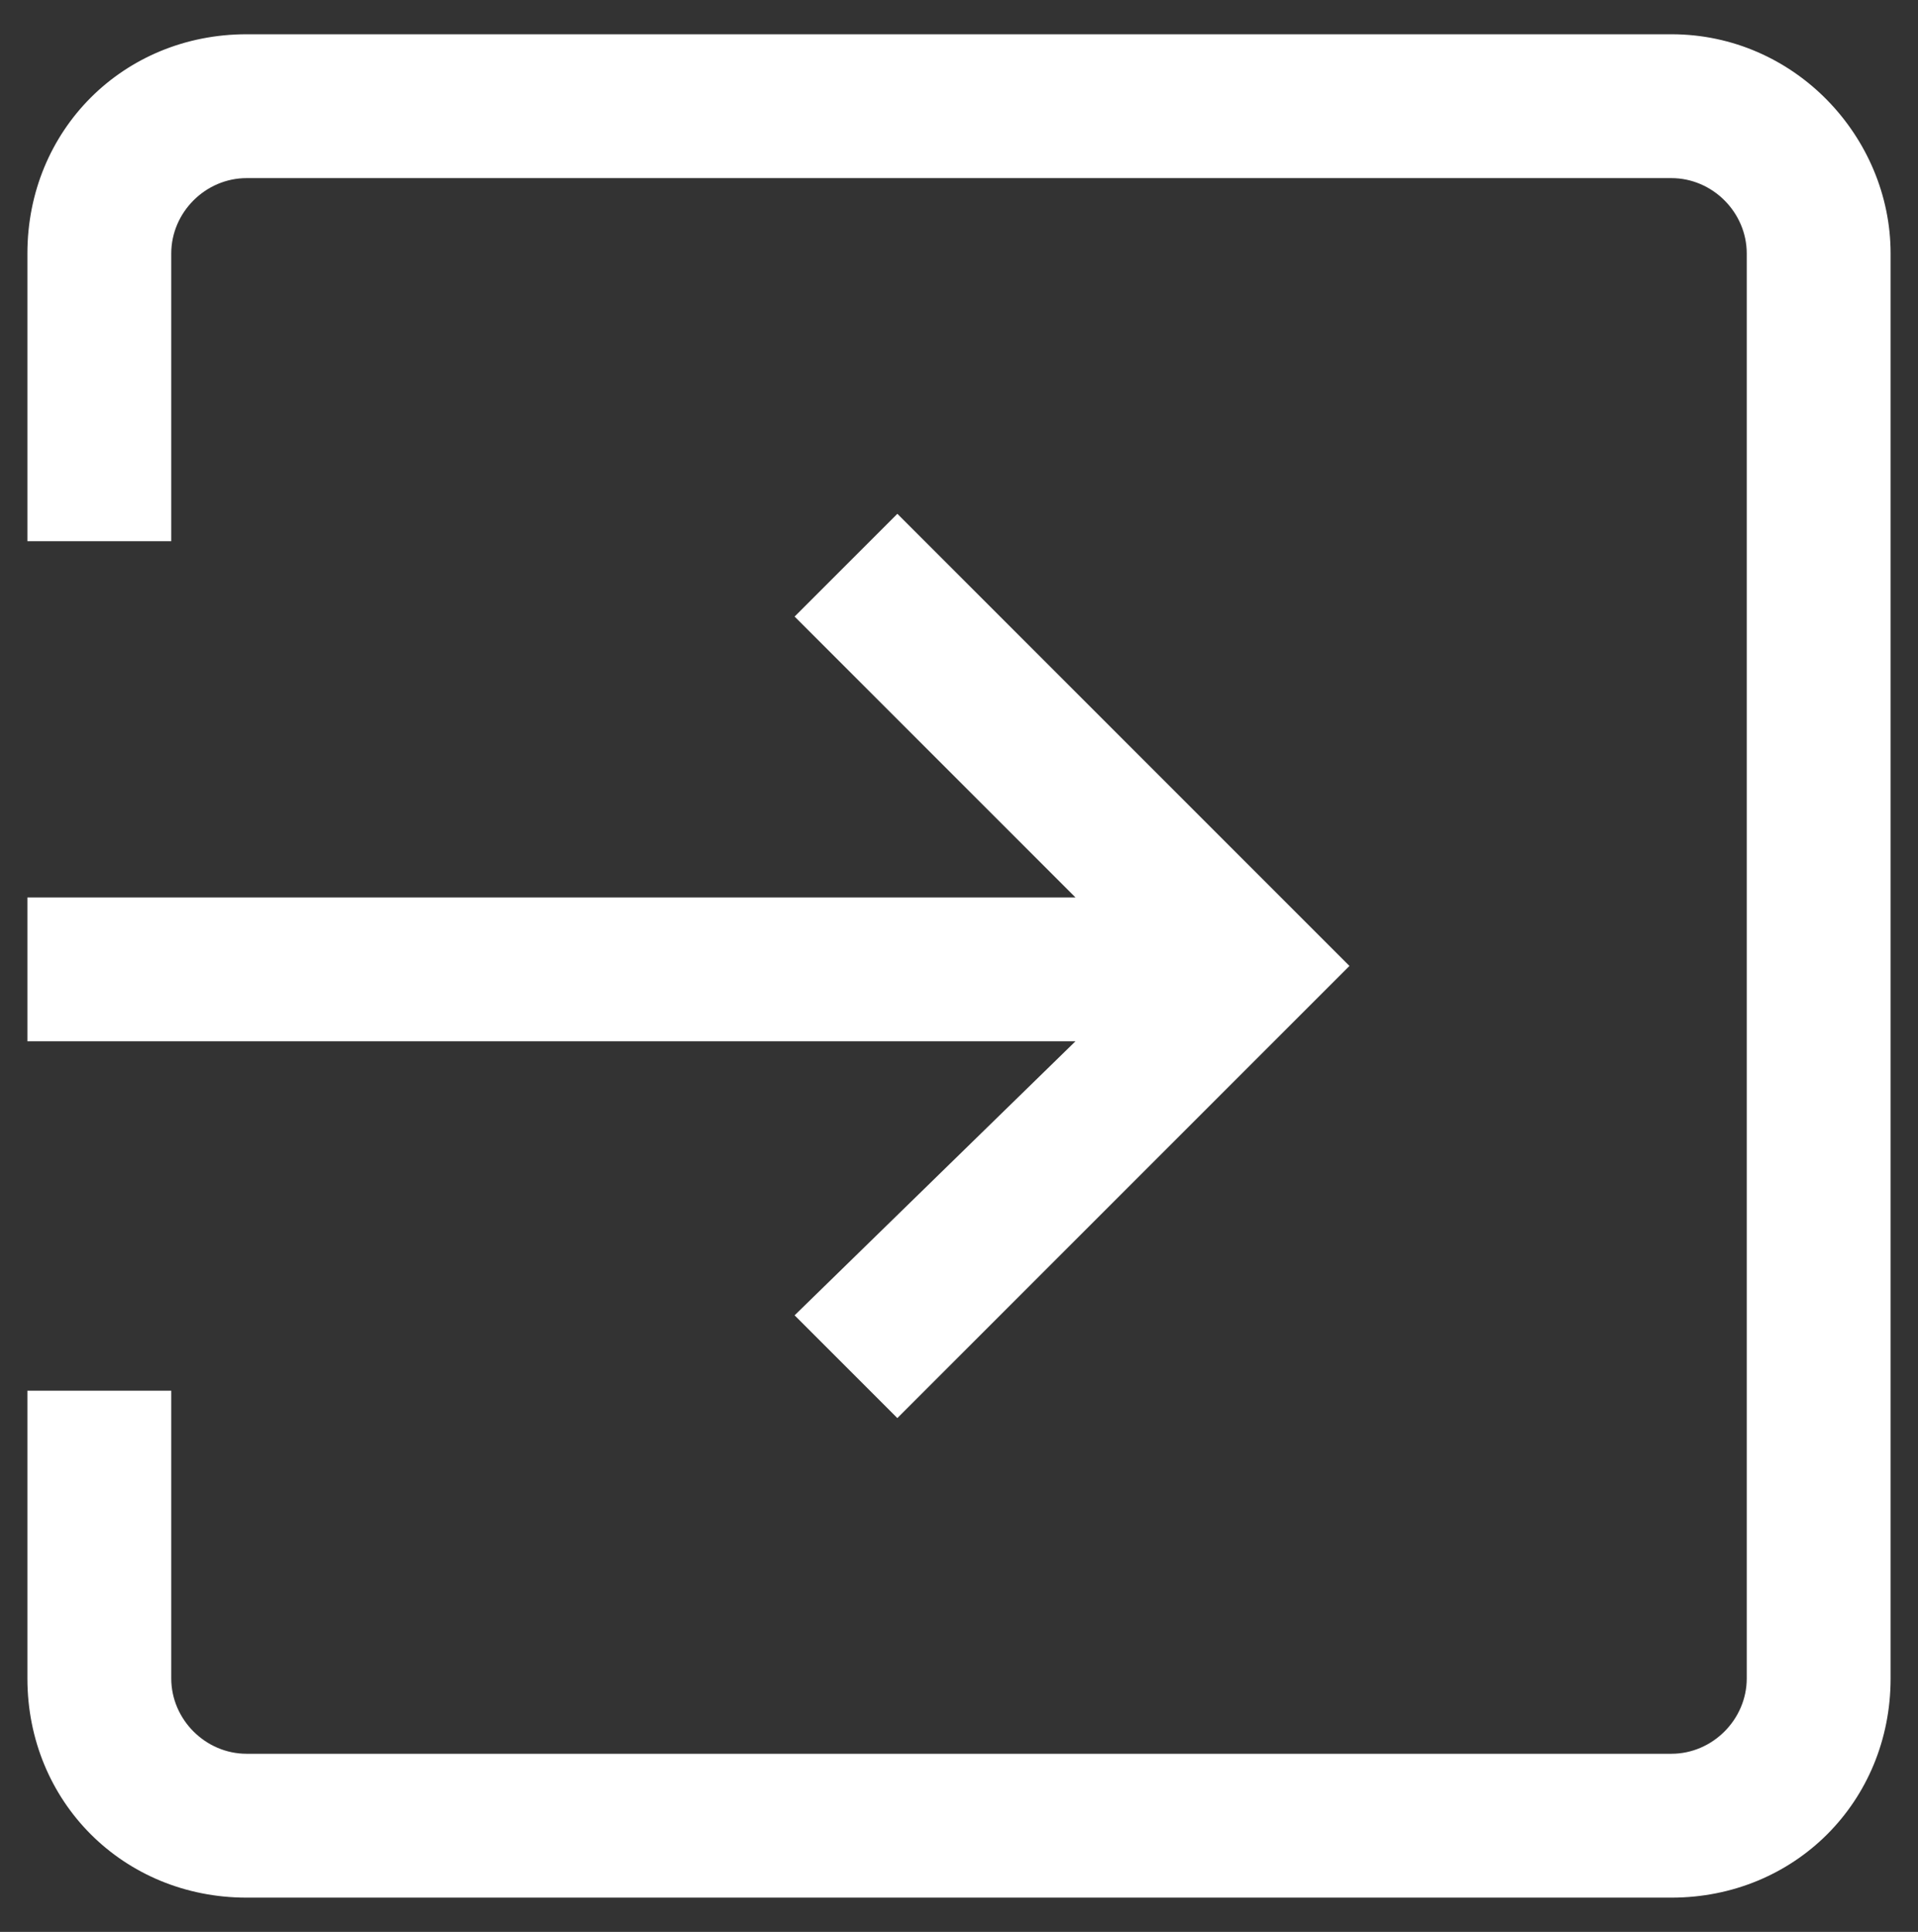
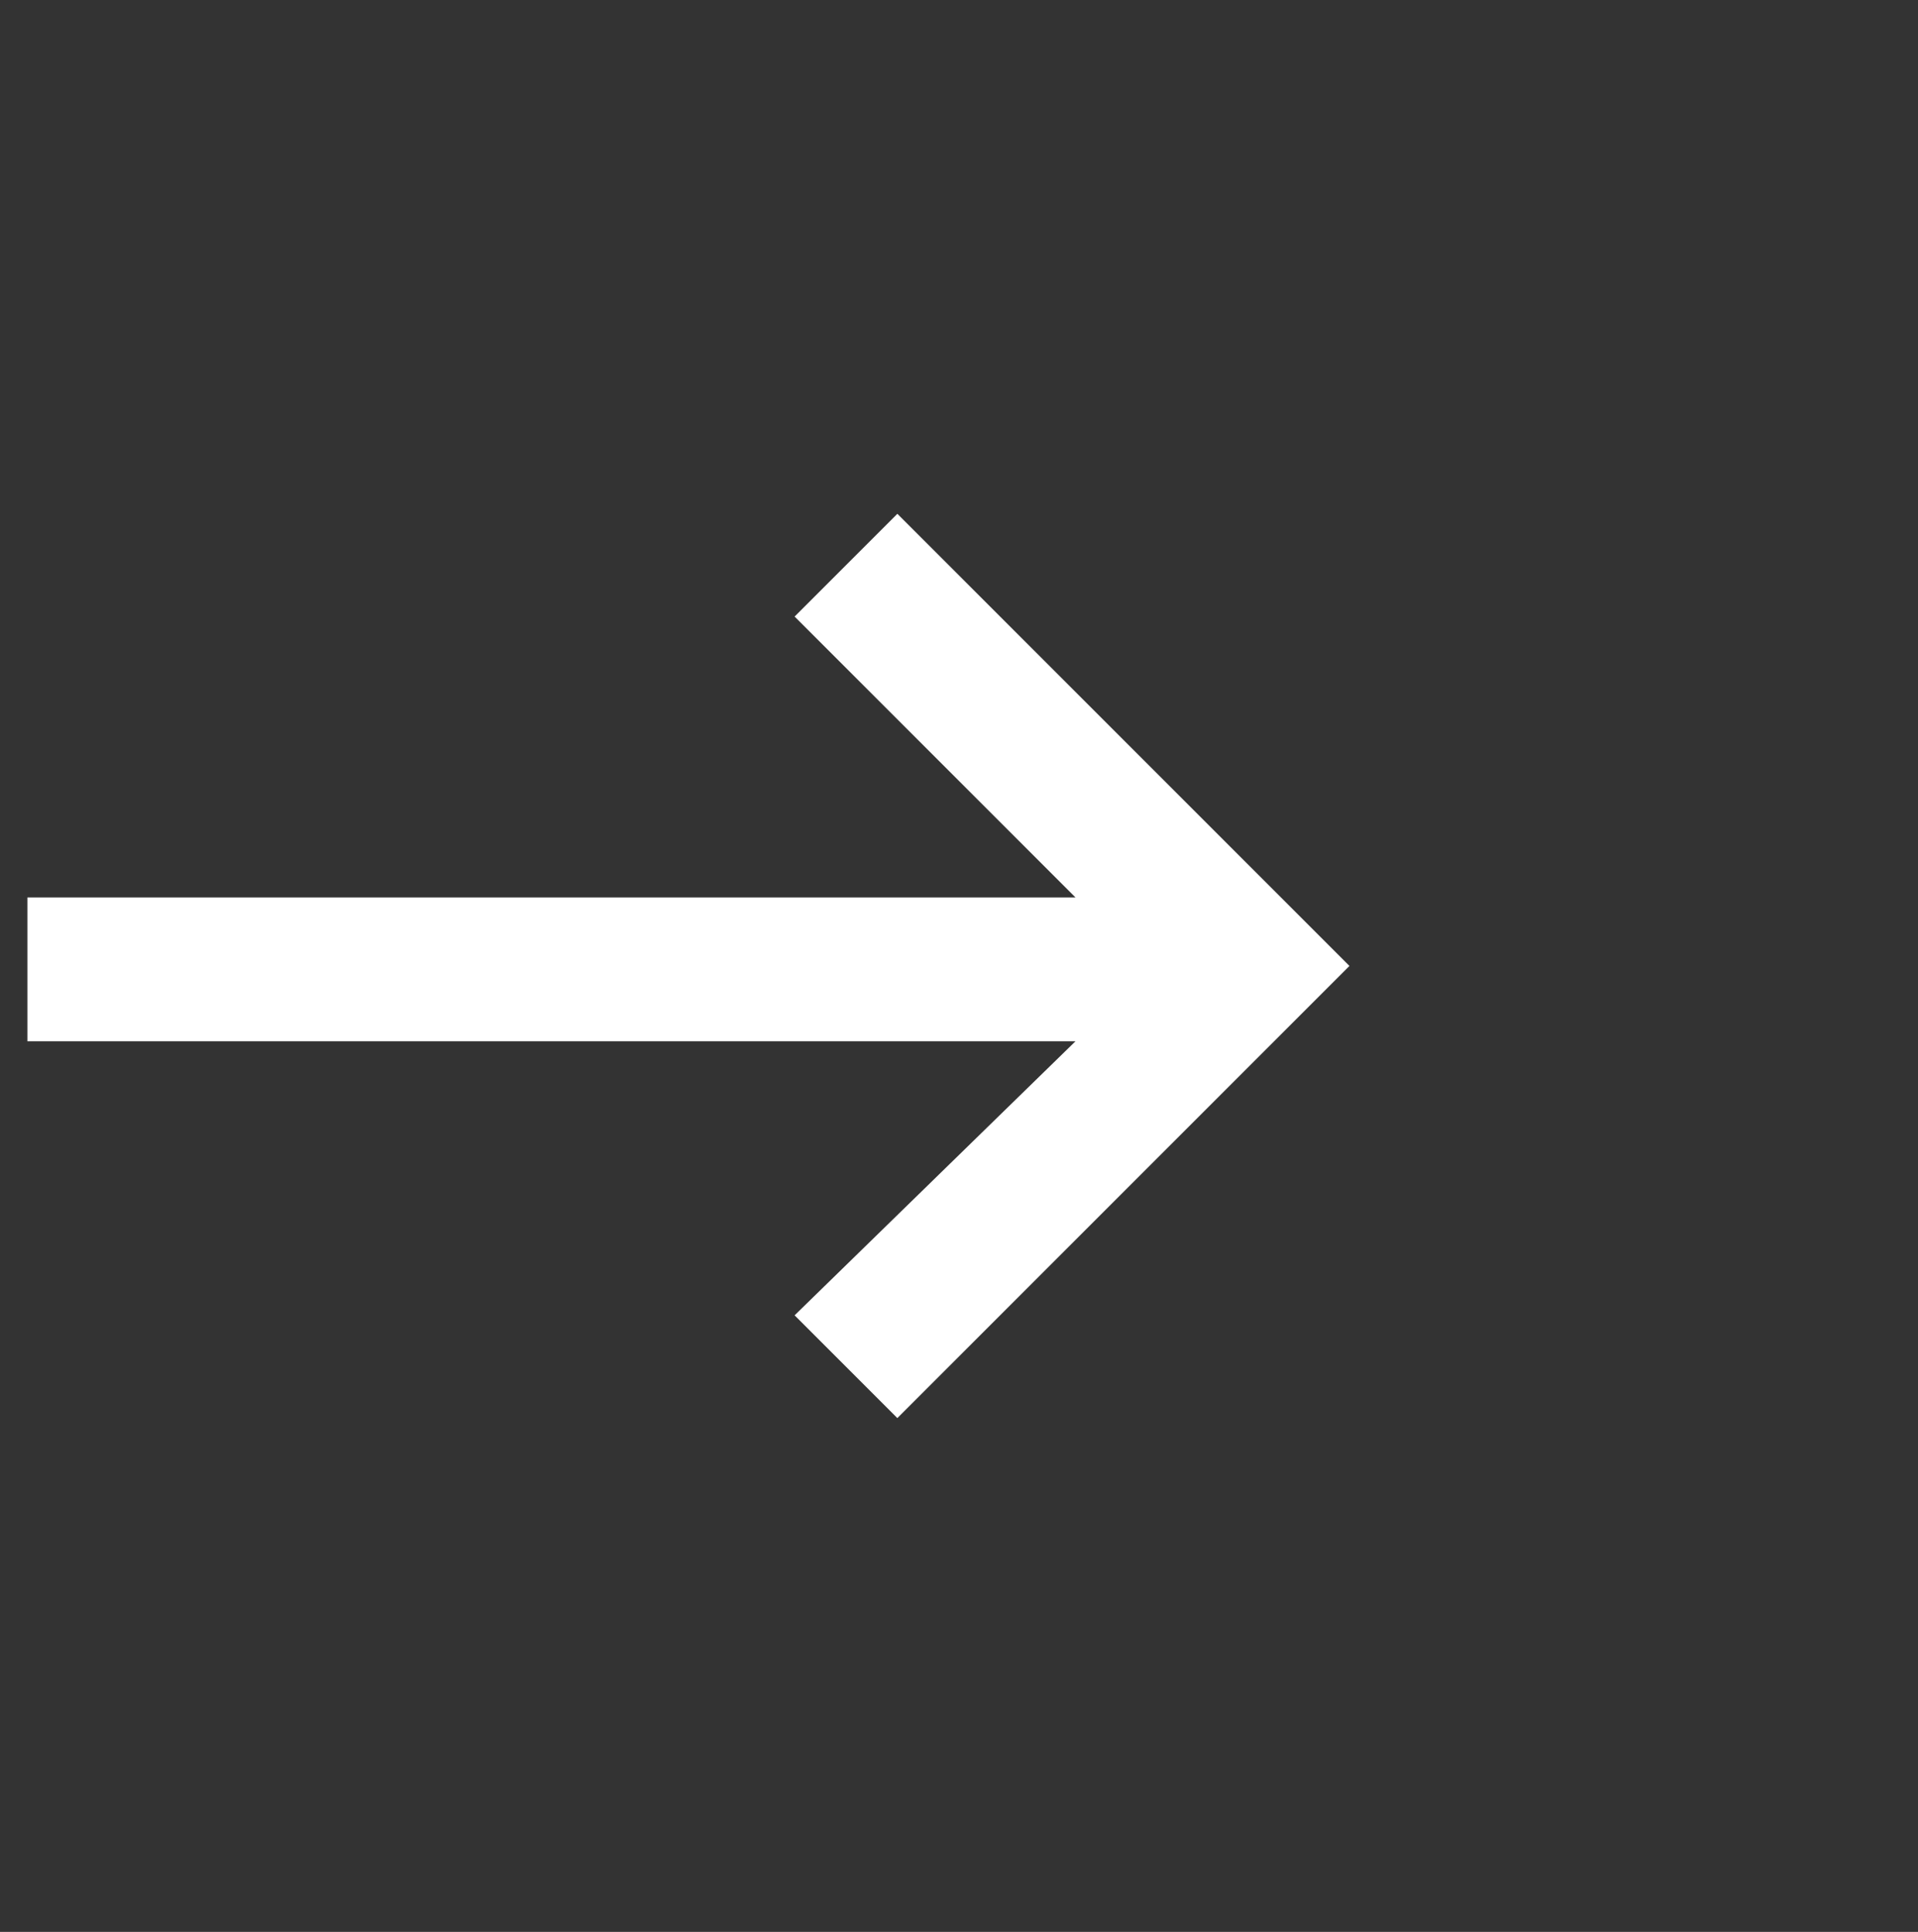
<svg xmlns="http://www.w3.org/2000/svg" version="1.1" id="Layer_1" x="0px" y="0px" viewBox="0 0 28 28.2" style="enable-background:new 0 0 28 28.2;" xml:space="preserve">
  <rect x="0" y="0" width="28" height="28.2" fill="#333333" stroke="none" />
  <style type="text/css">
	.st0{fill:#FFFFFF;}
</style>
  <g>
-     <path class="st0" d="M24.4,0.5H3.6c-1.8,0-3.2,1.4-3.2,3.2v4.2h2.1V3.7c0-0.6,0.5-1.1,1.1-1.1h20.8c0.6,0,1.1,0.5,1.1,1.1v20.8   c0,0.6-0.5,1.1-1.1,1.1H3.6c-0.6,0-1.1-0.5-1.1-1.1v-4.2H0.4v4.2c0,1.8,1.4,3.2,3.2,3.2h20.8c1.8,0,3.2-1.4,3.2-3.2V3.7   C27.6,2,26.2,0.5,24.4,0.5L24.4,0.5z" />
    <polygon class="st0" points="11.6,19.2 13.1,20.7 19.7,14.1 13.1,7.5 11.6,9 15.7,13.1 0.4,13.1 0.4,15.2 15.7,15.2  " />
  </g>
</svg>